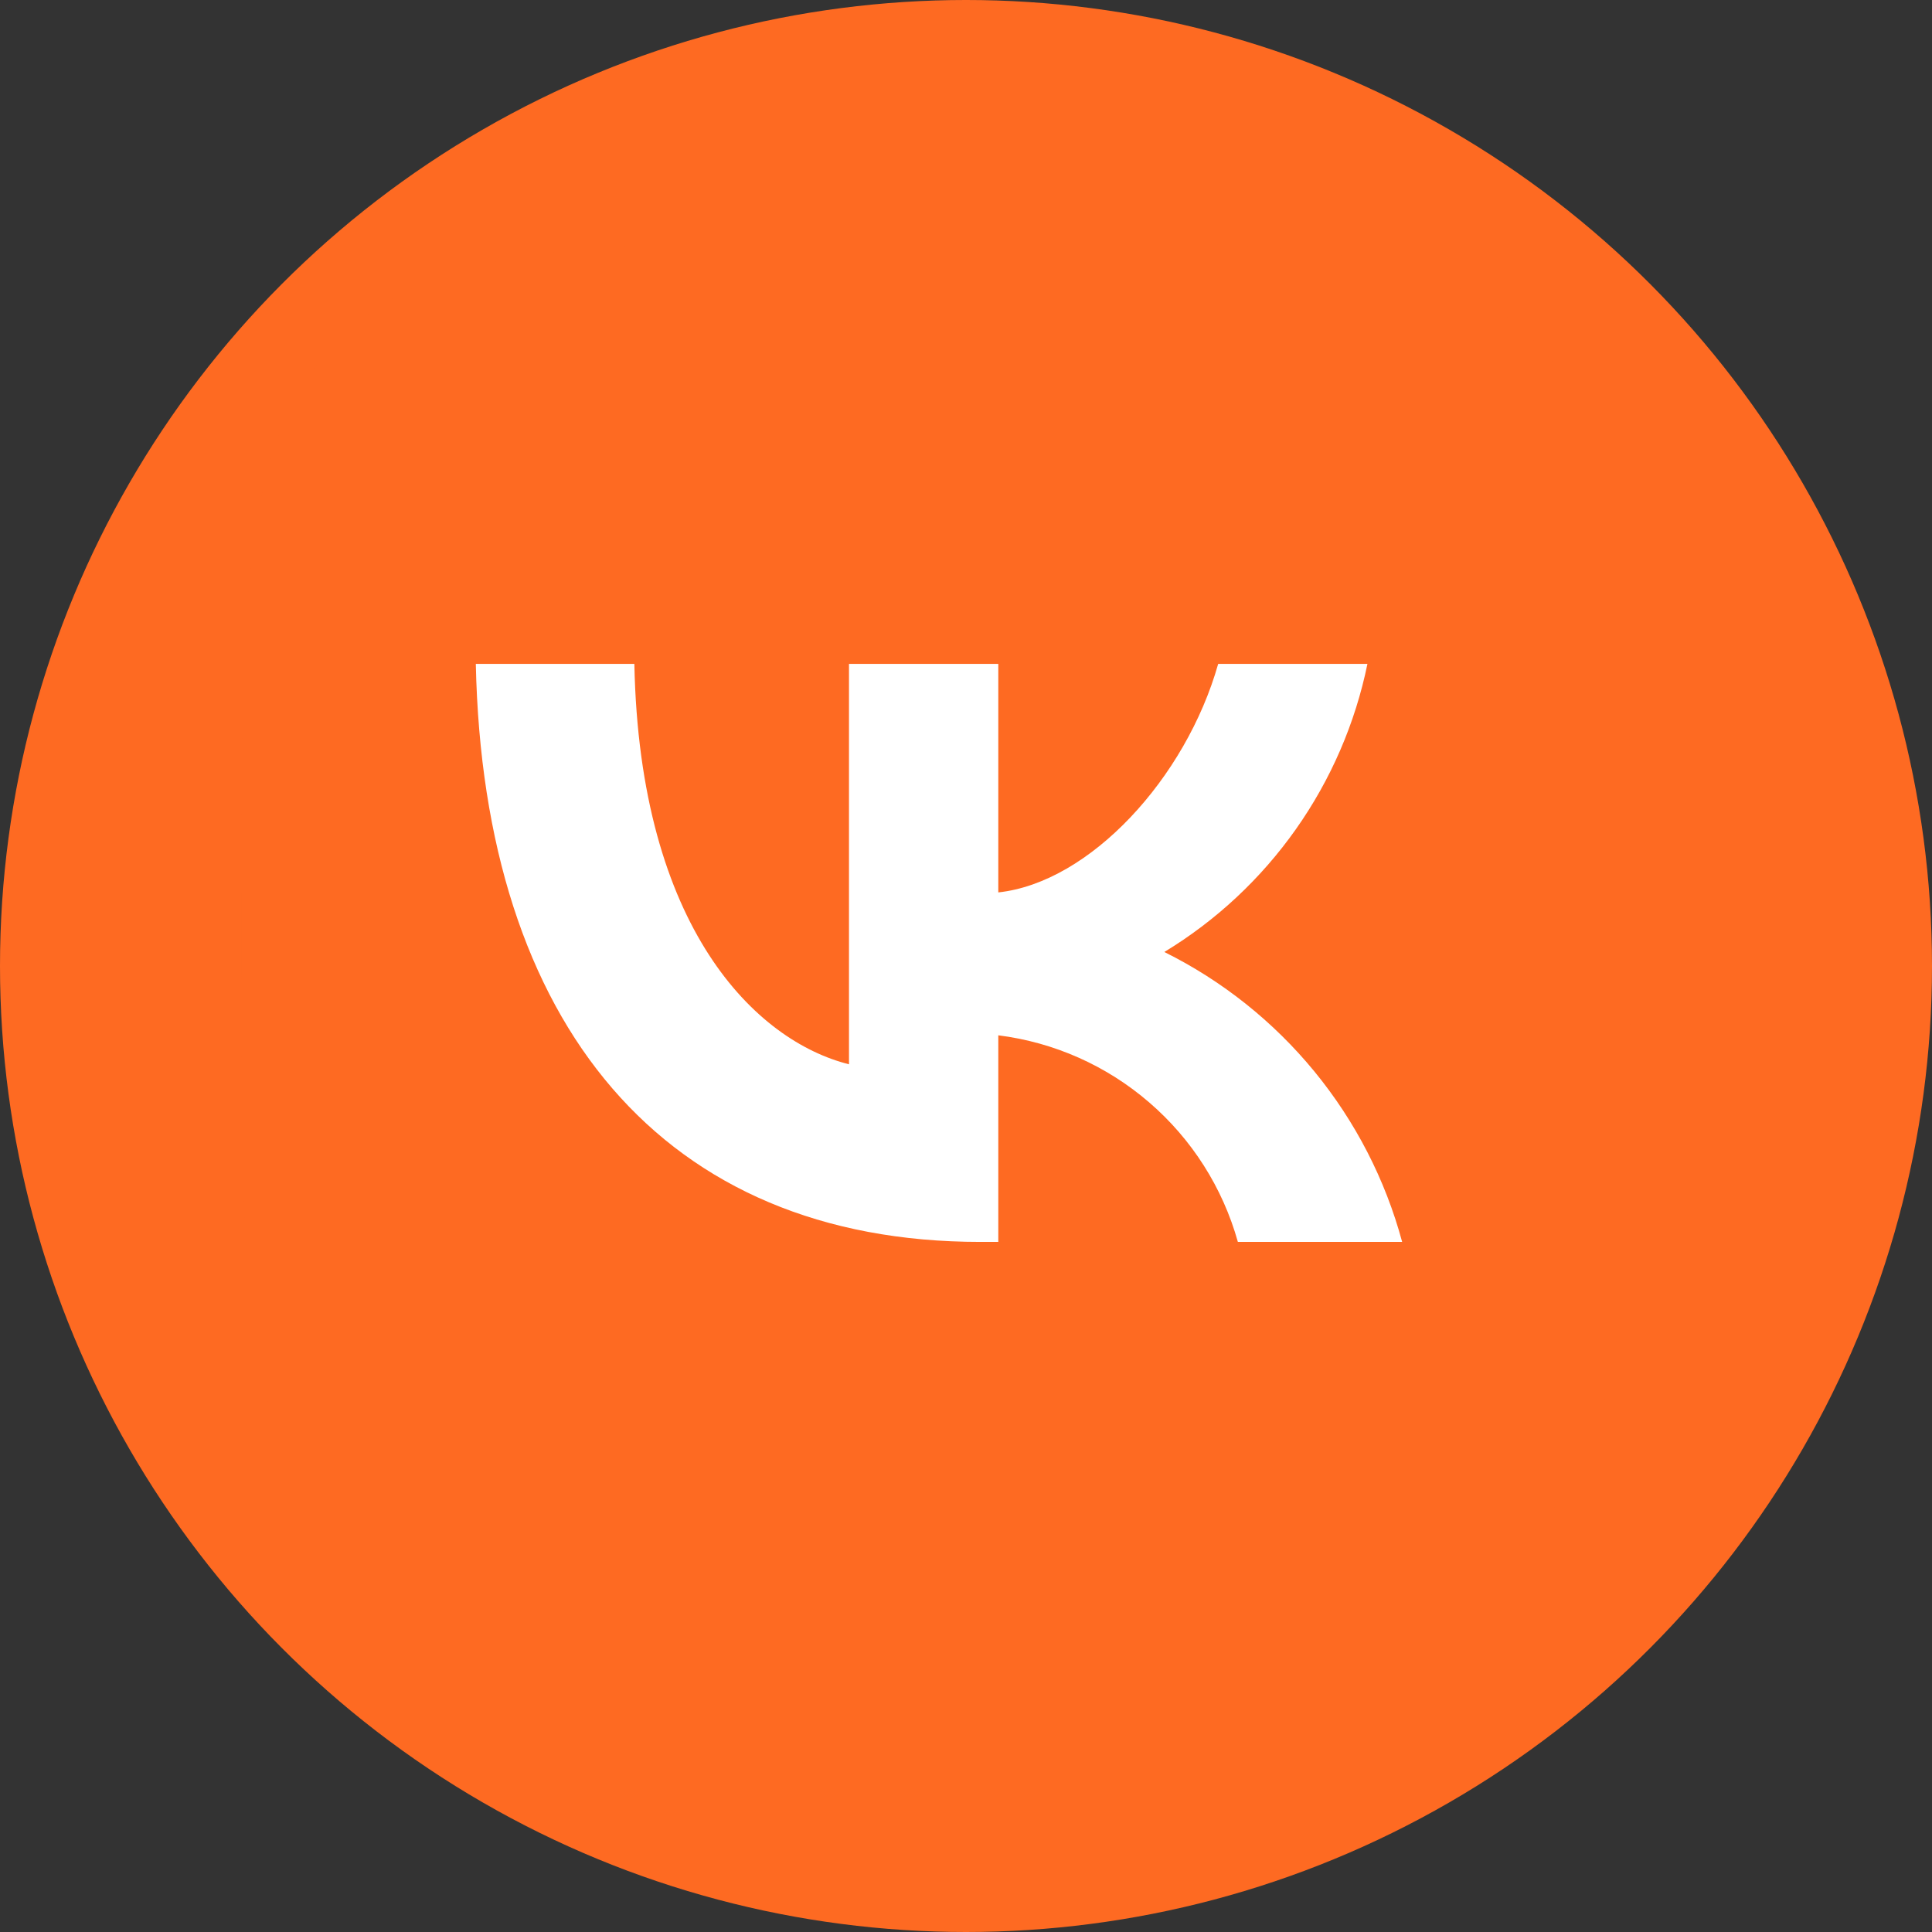
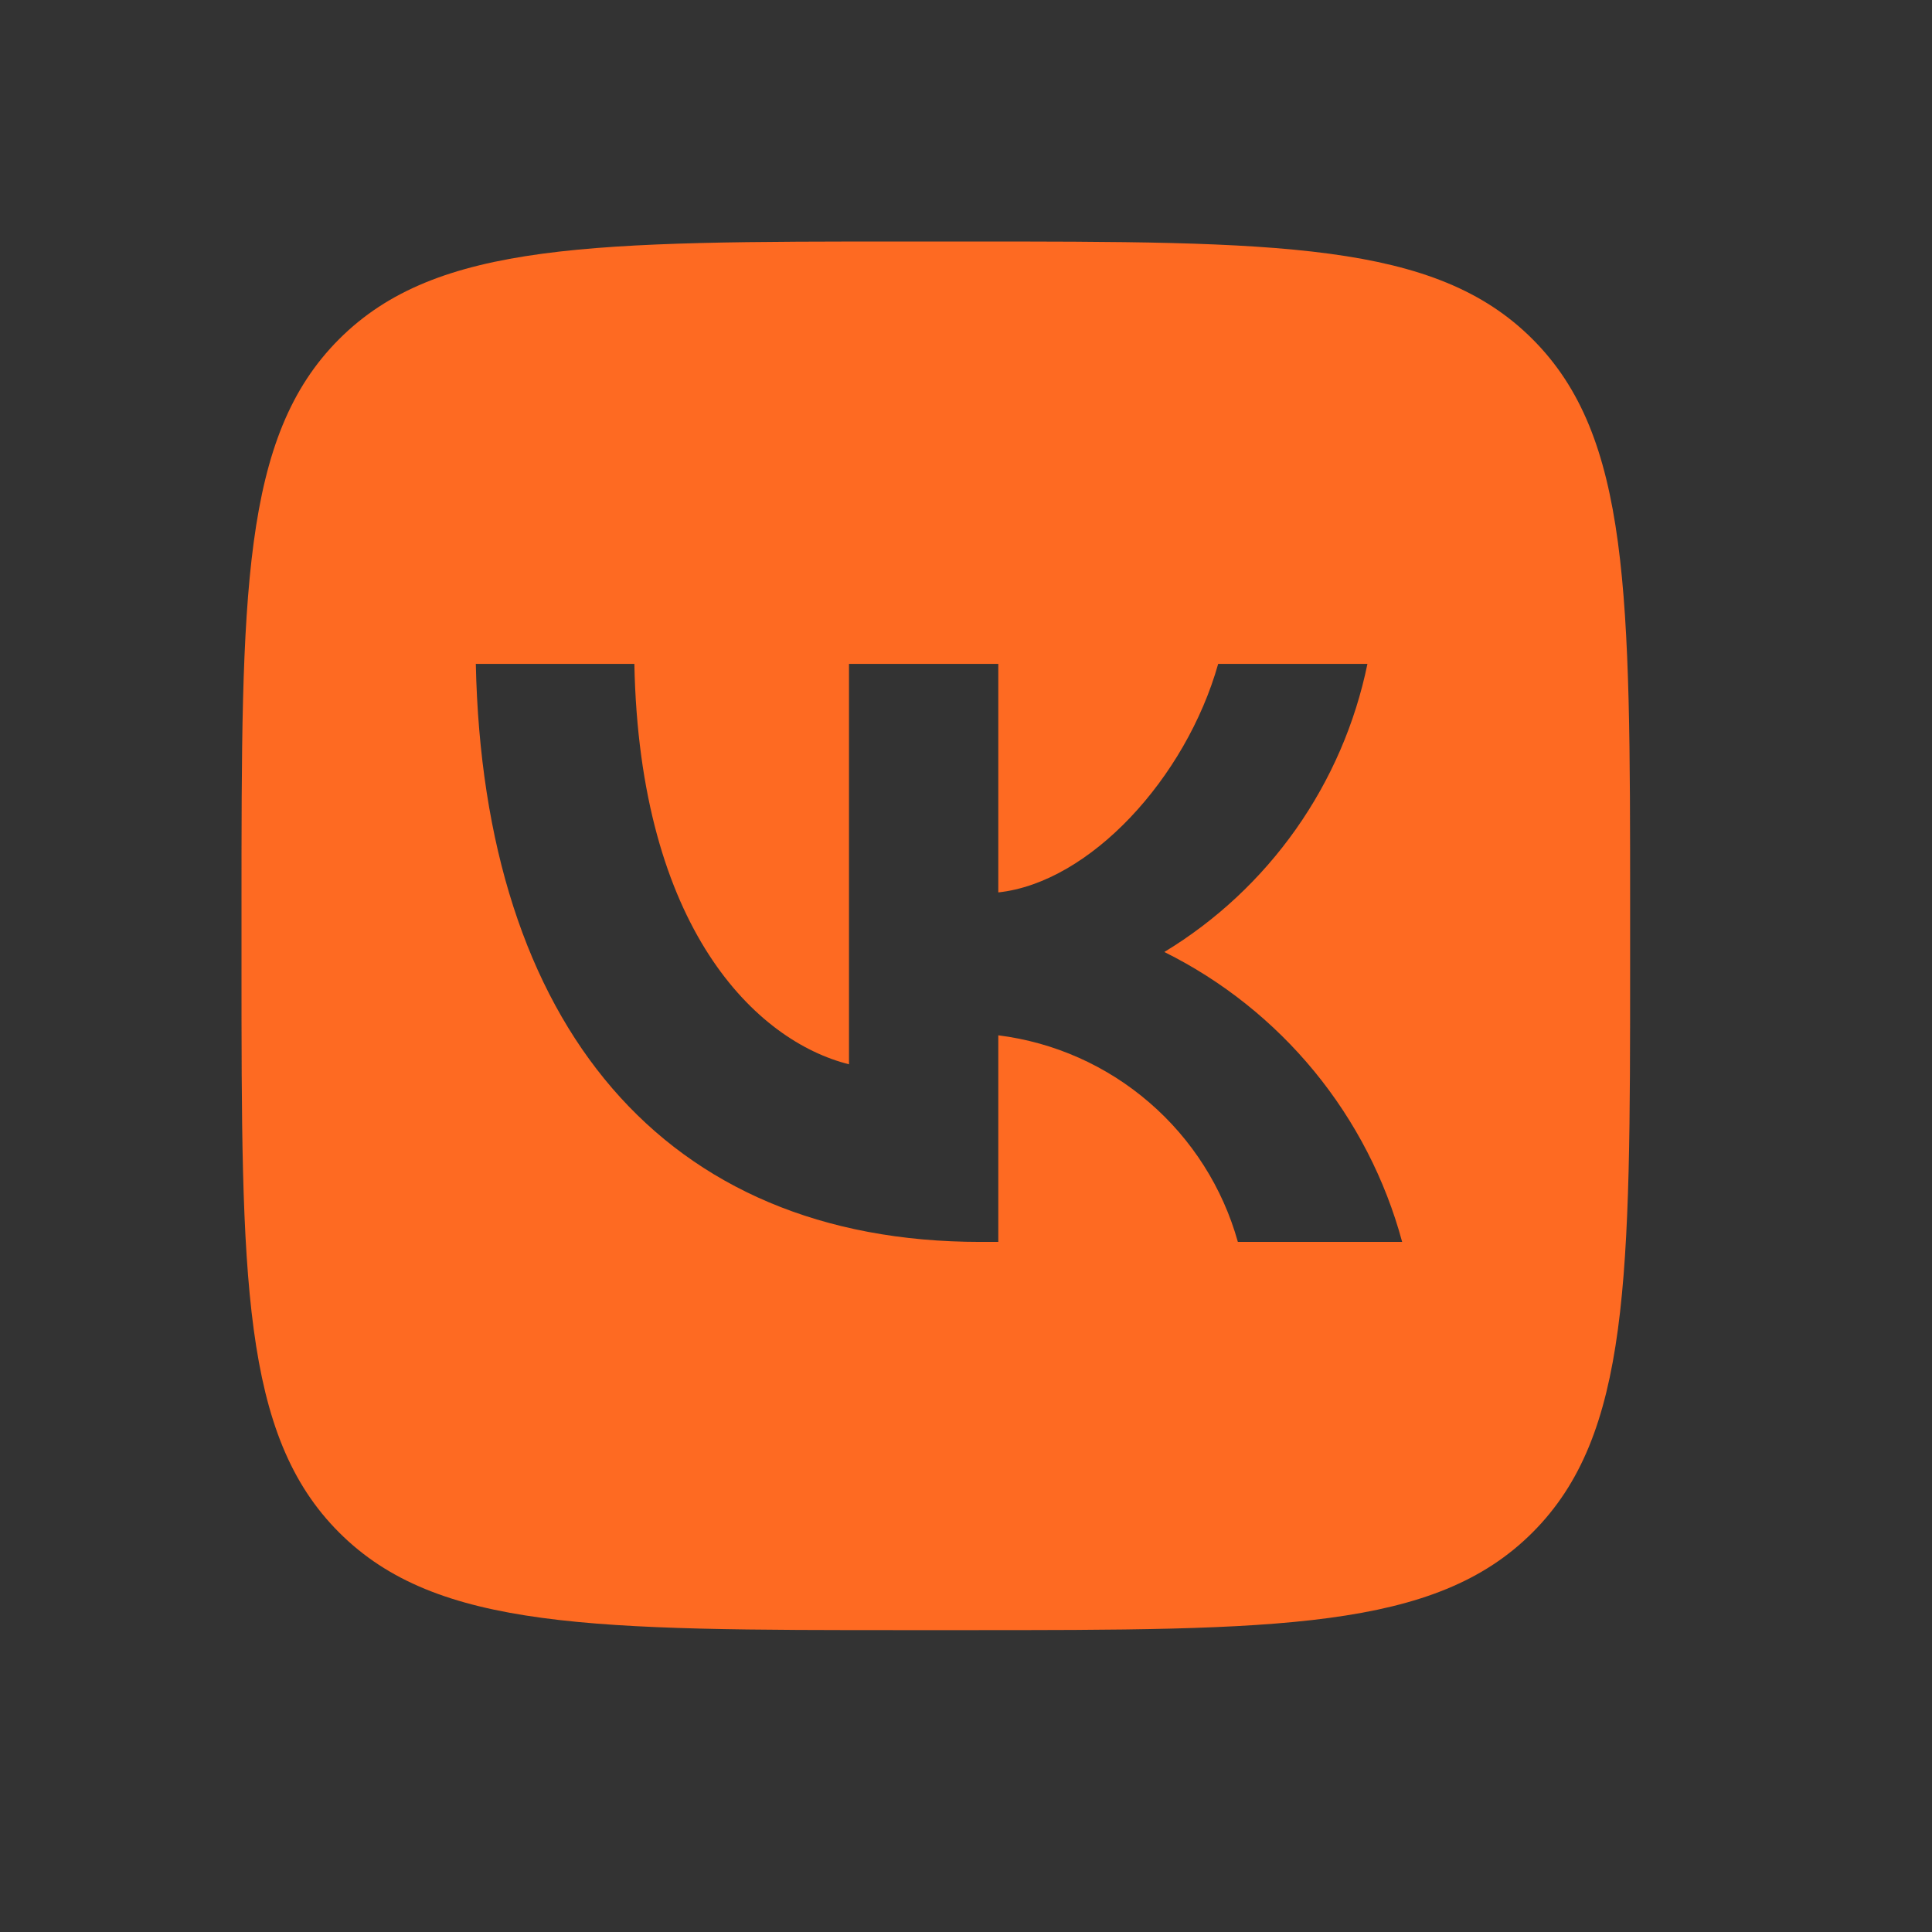
<svg xmlns="http://www.w3.org/2000/svg" width="32" height="32" viewBox="0 0 32 32" fill="none">
  <rect x="0" y="0" width="32" height="32" fill="#333333" stroke="none" />
-   <circle cx="16" cy="16" r="16" fill="#FE6A22" />
-   <rect x="5" y="5" width="21" height="21" rx="10.5" fill="white" />
  <path d="M5.617 5.617C4 7.233 4 9.836 4 15.04V15.96C4 21.164 4 23.767 5.617 25.383C7.233 27 9.836 27 15.04 27H15.96C21.164 27 23.767 27 25.383 25.383C27 23.767 27 21.164 27 15.96V15.04C27 9.836 27 7.233 25.383 5.617C23.767 4 21.164 4 15.96 4H15.04C9.836 4 7.233 4 5.617 5.617ZM7.881 10.996H10.507C10.593 15.385 12.529 17.244 14.062 17.628V10.996H16.535V14.781C18.049 14.618 19.64 12.893 20.177 10.996H22.649C22.447 11.98 22.044 12.912 21.465 13.733C20.886 14.554 20.144 15.247 19.285 15.768C20.244 16.244 21.091 16.919 21.77 17.746C22.449 18.574 22.945 19.536 23.224 20.57H20.503C20.252 19.672 19.741 18.868 19.035 18.26C18.33 17.651 17.46 17.264 16.535 17.148V20.57H16.238C10.996 20.57 8.006 16.976 7.881 10.996V10.996Z" fill="#FE6A22" />
</svg>